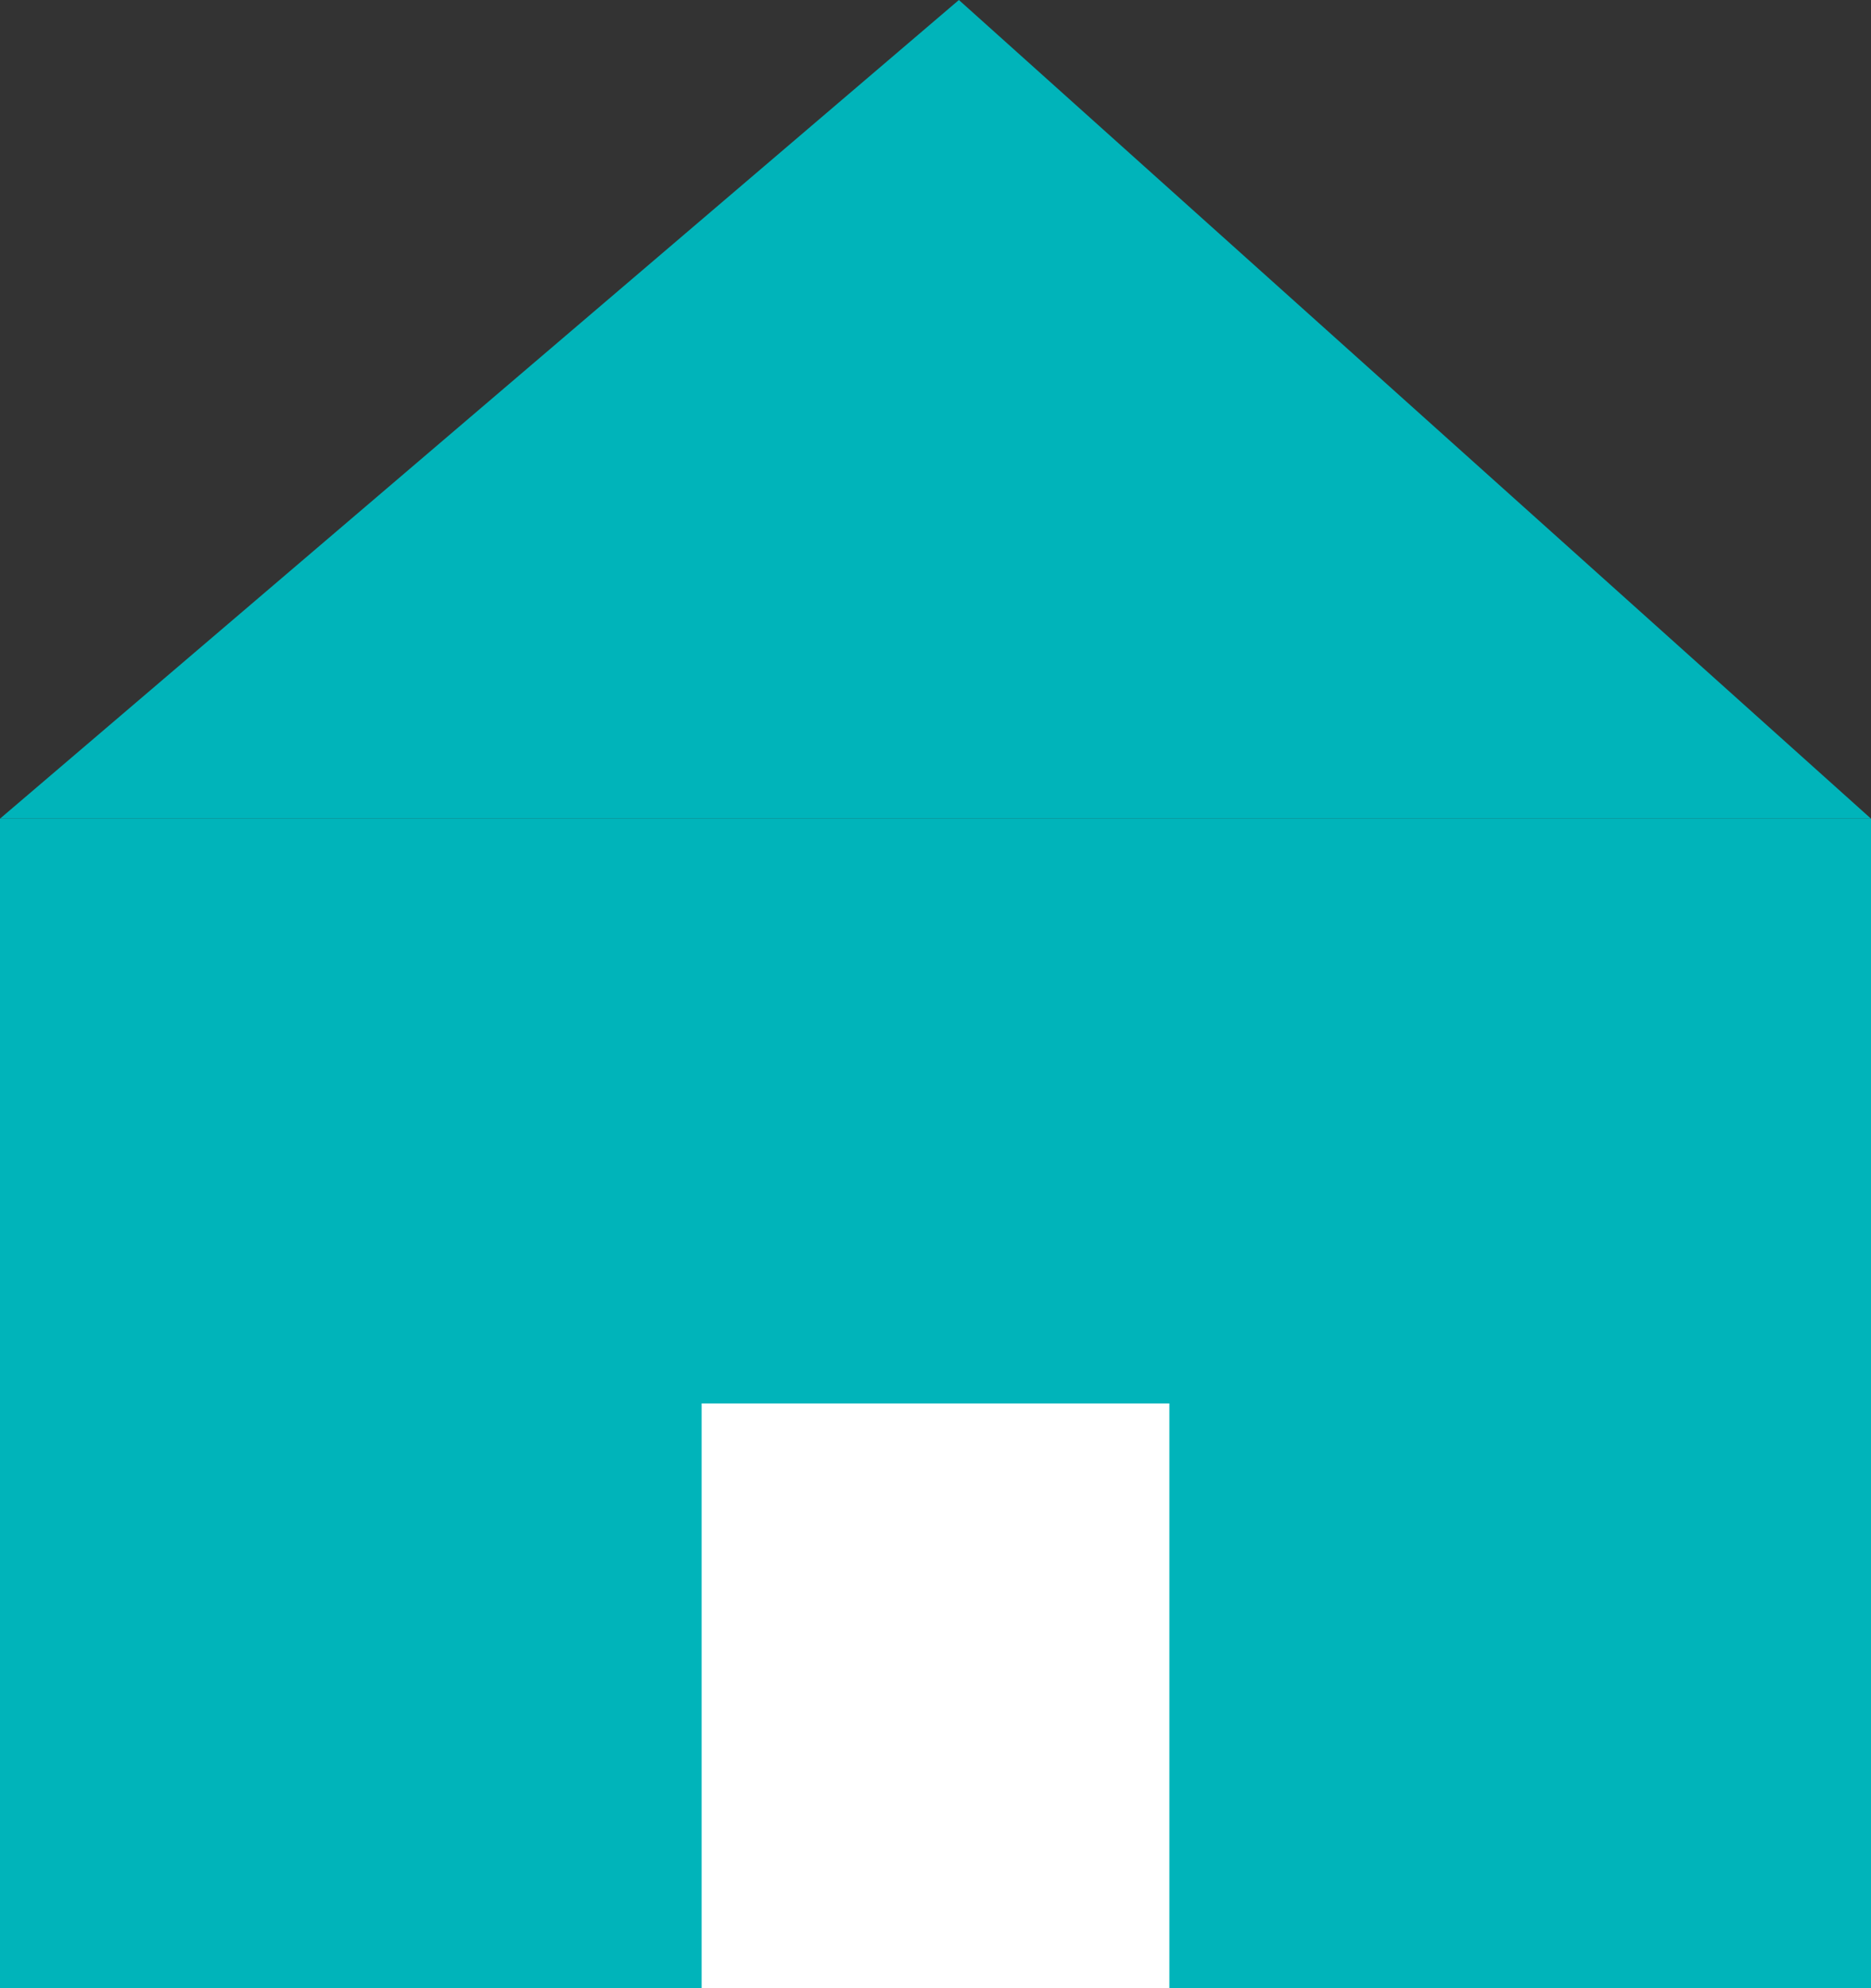
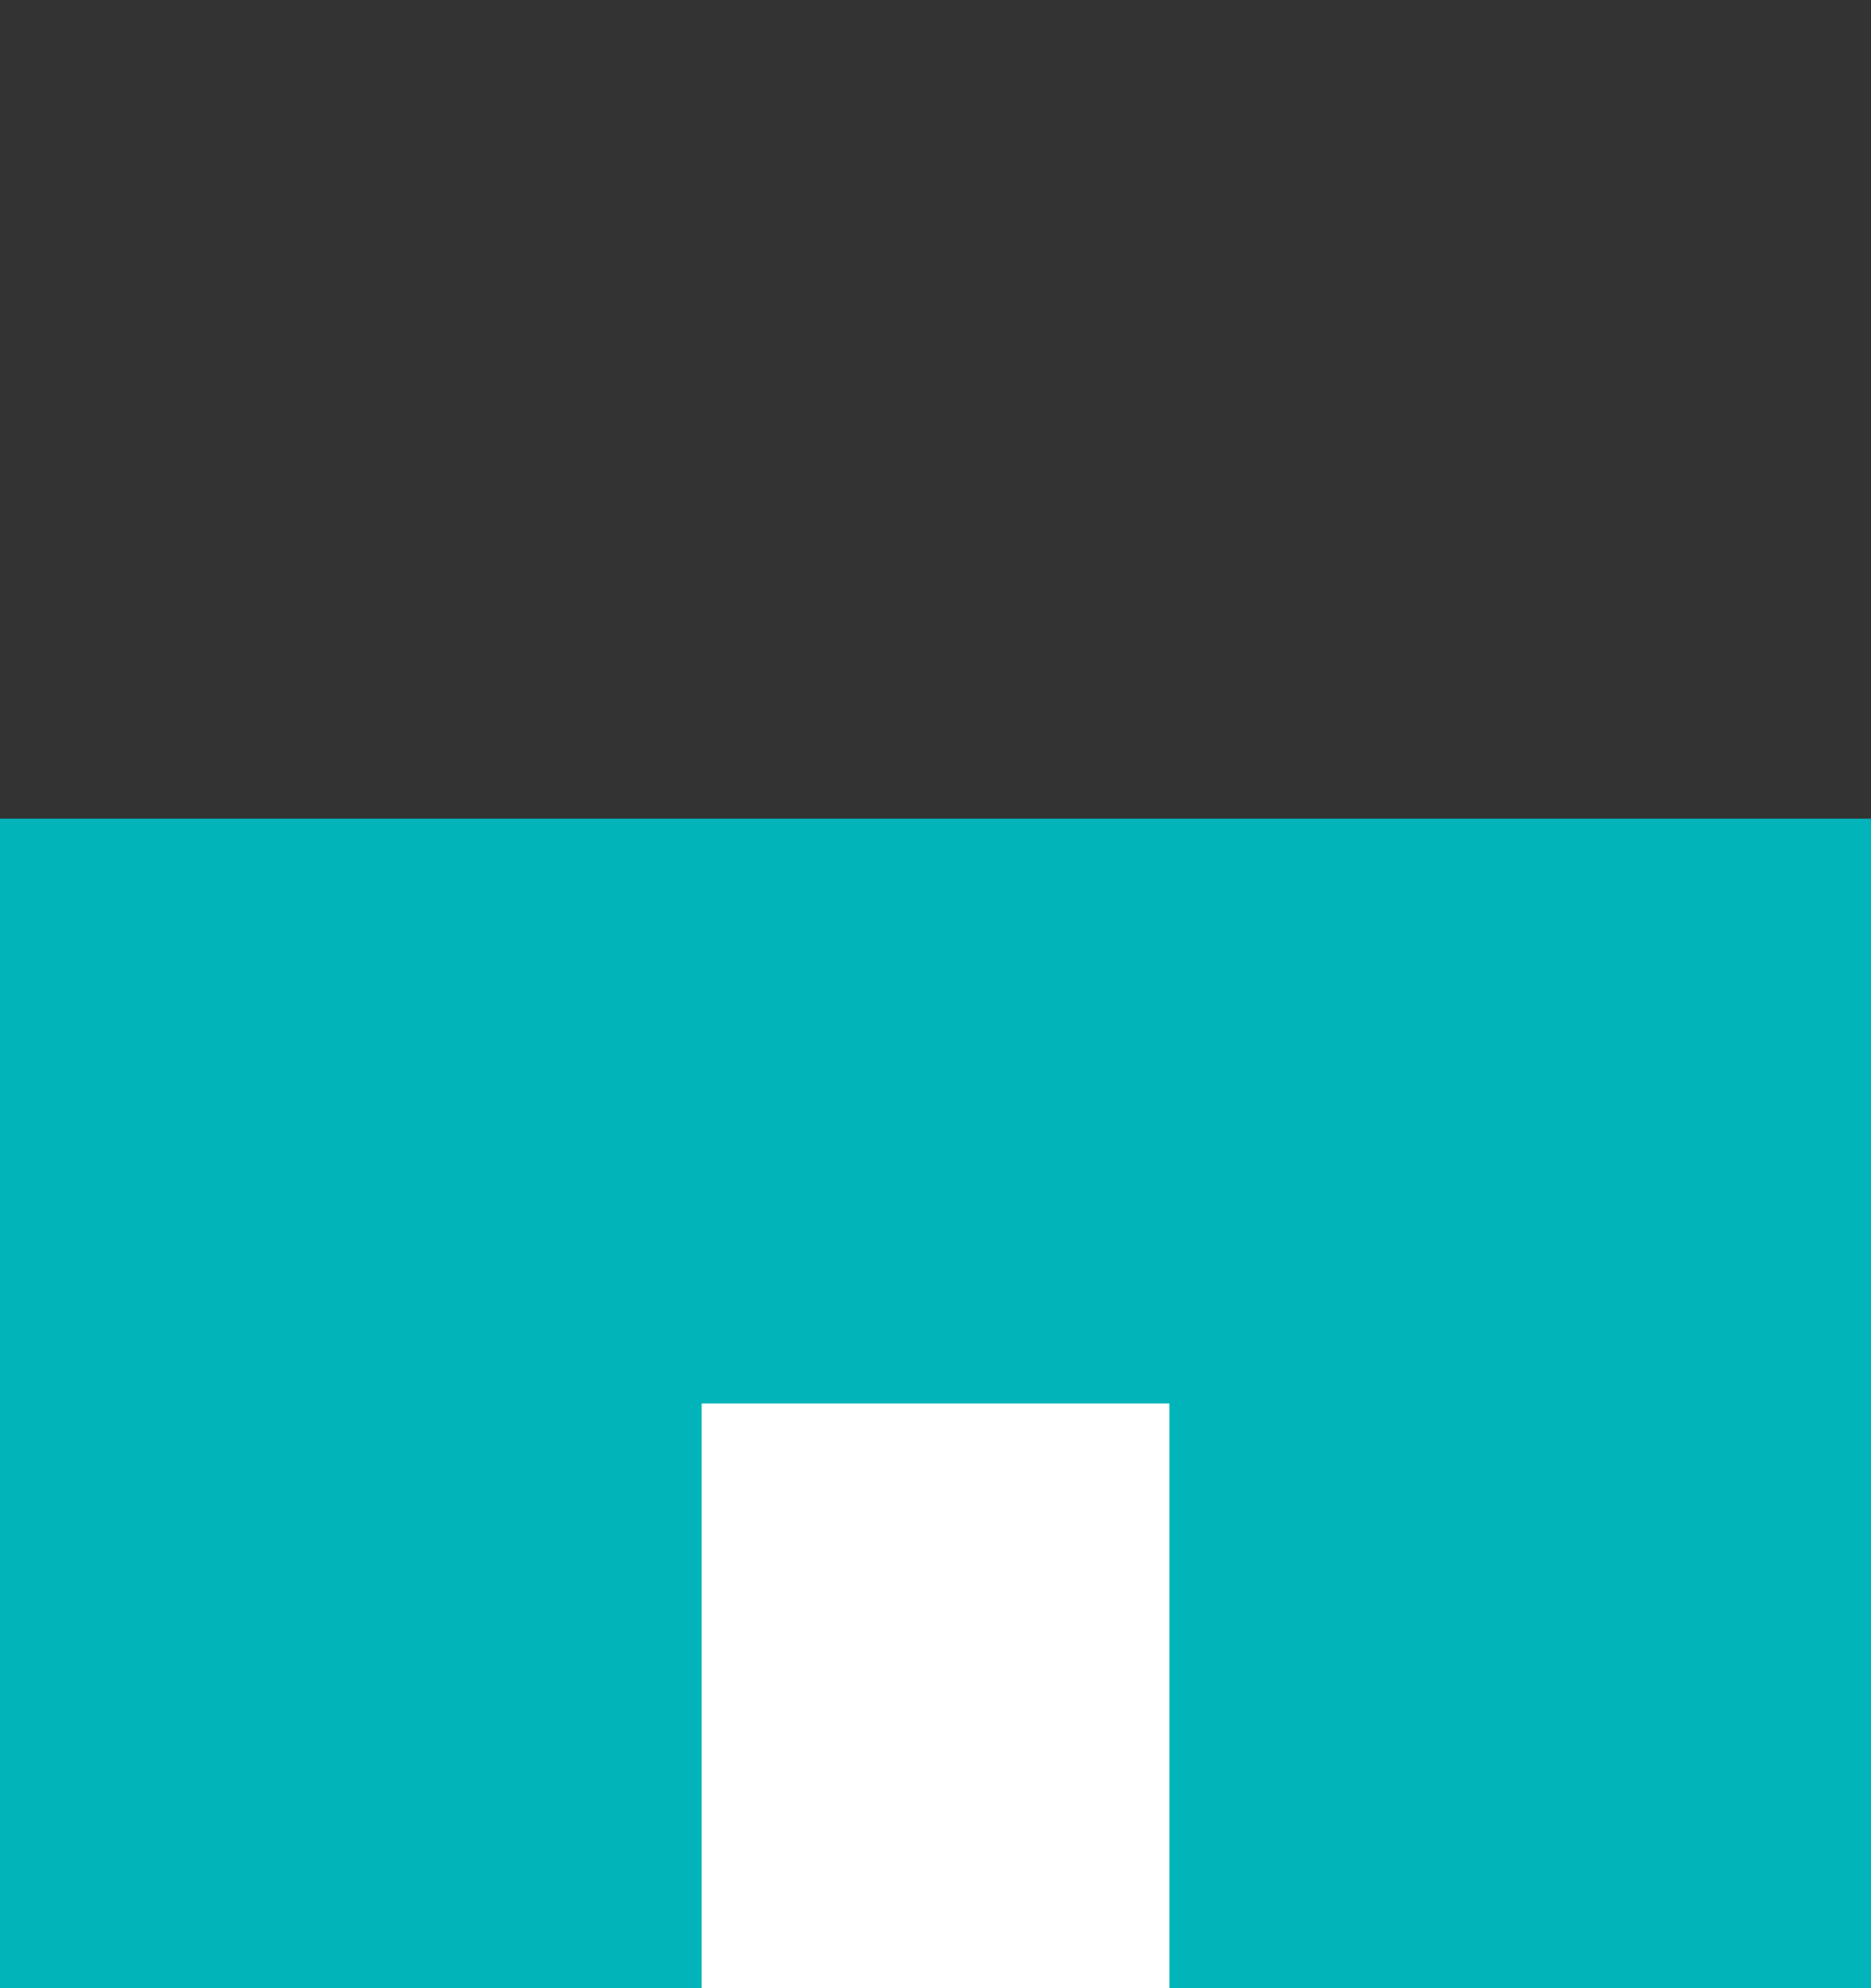
<svg xmlns="http://www.w3.org/2000/svg" version="1.1" id="レイヤー_1" x="0px" y="0px" width="16px" height="17px" viewBox="0 0 16 17" style="enable-background:new 0 0 16 17;" xml:space="preserve">
  <rect x="0" y="0" width="16" height="17" fill="#333333" stroke="none" />
  <style type="text/css">
	.st0{fill:#00B4BA;}
	.st1{fill:#FFFFFF;}
</style>
  <rect y="7" class="st0" width="16" height="10" />
-   <polygon class="st0" points="16,7 0,7 8.2,0 " />
  <rect x="6" y="12" class="st1" width="4" height="5" />
</svg>